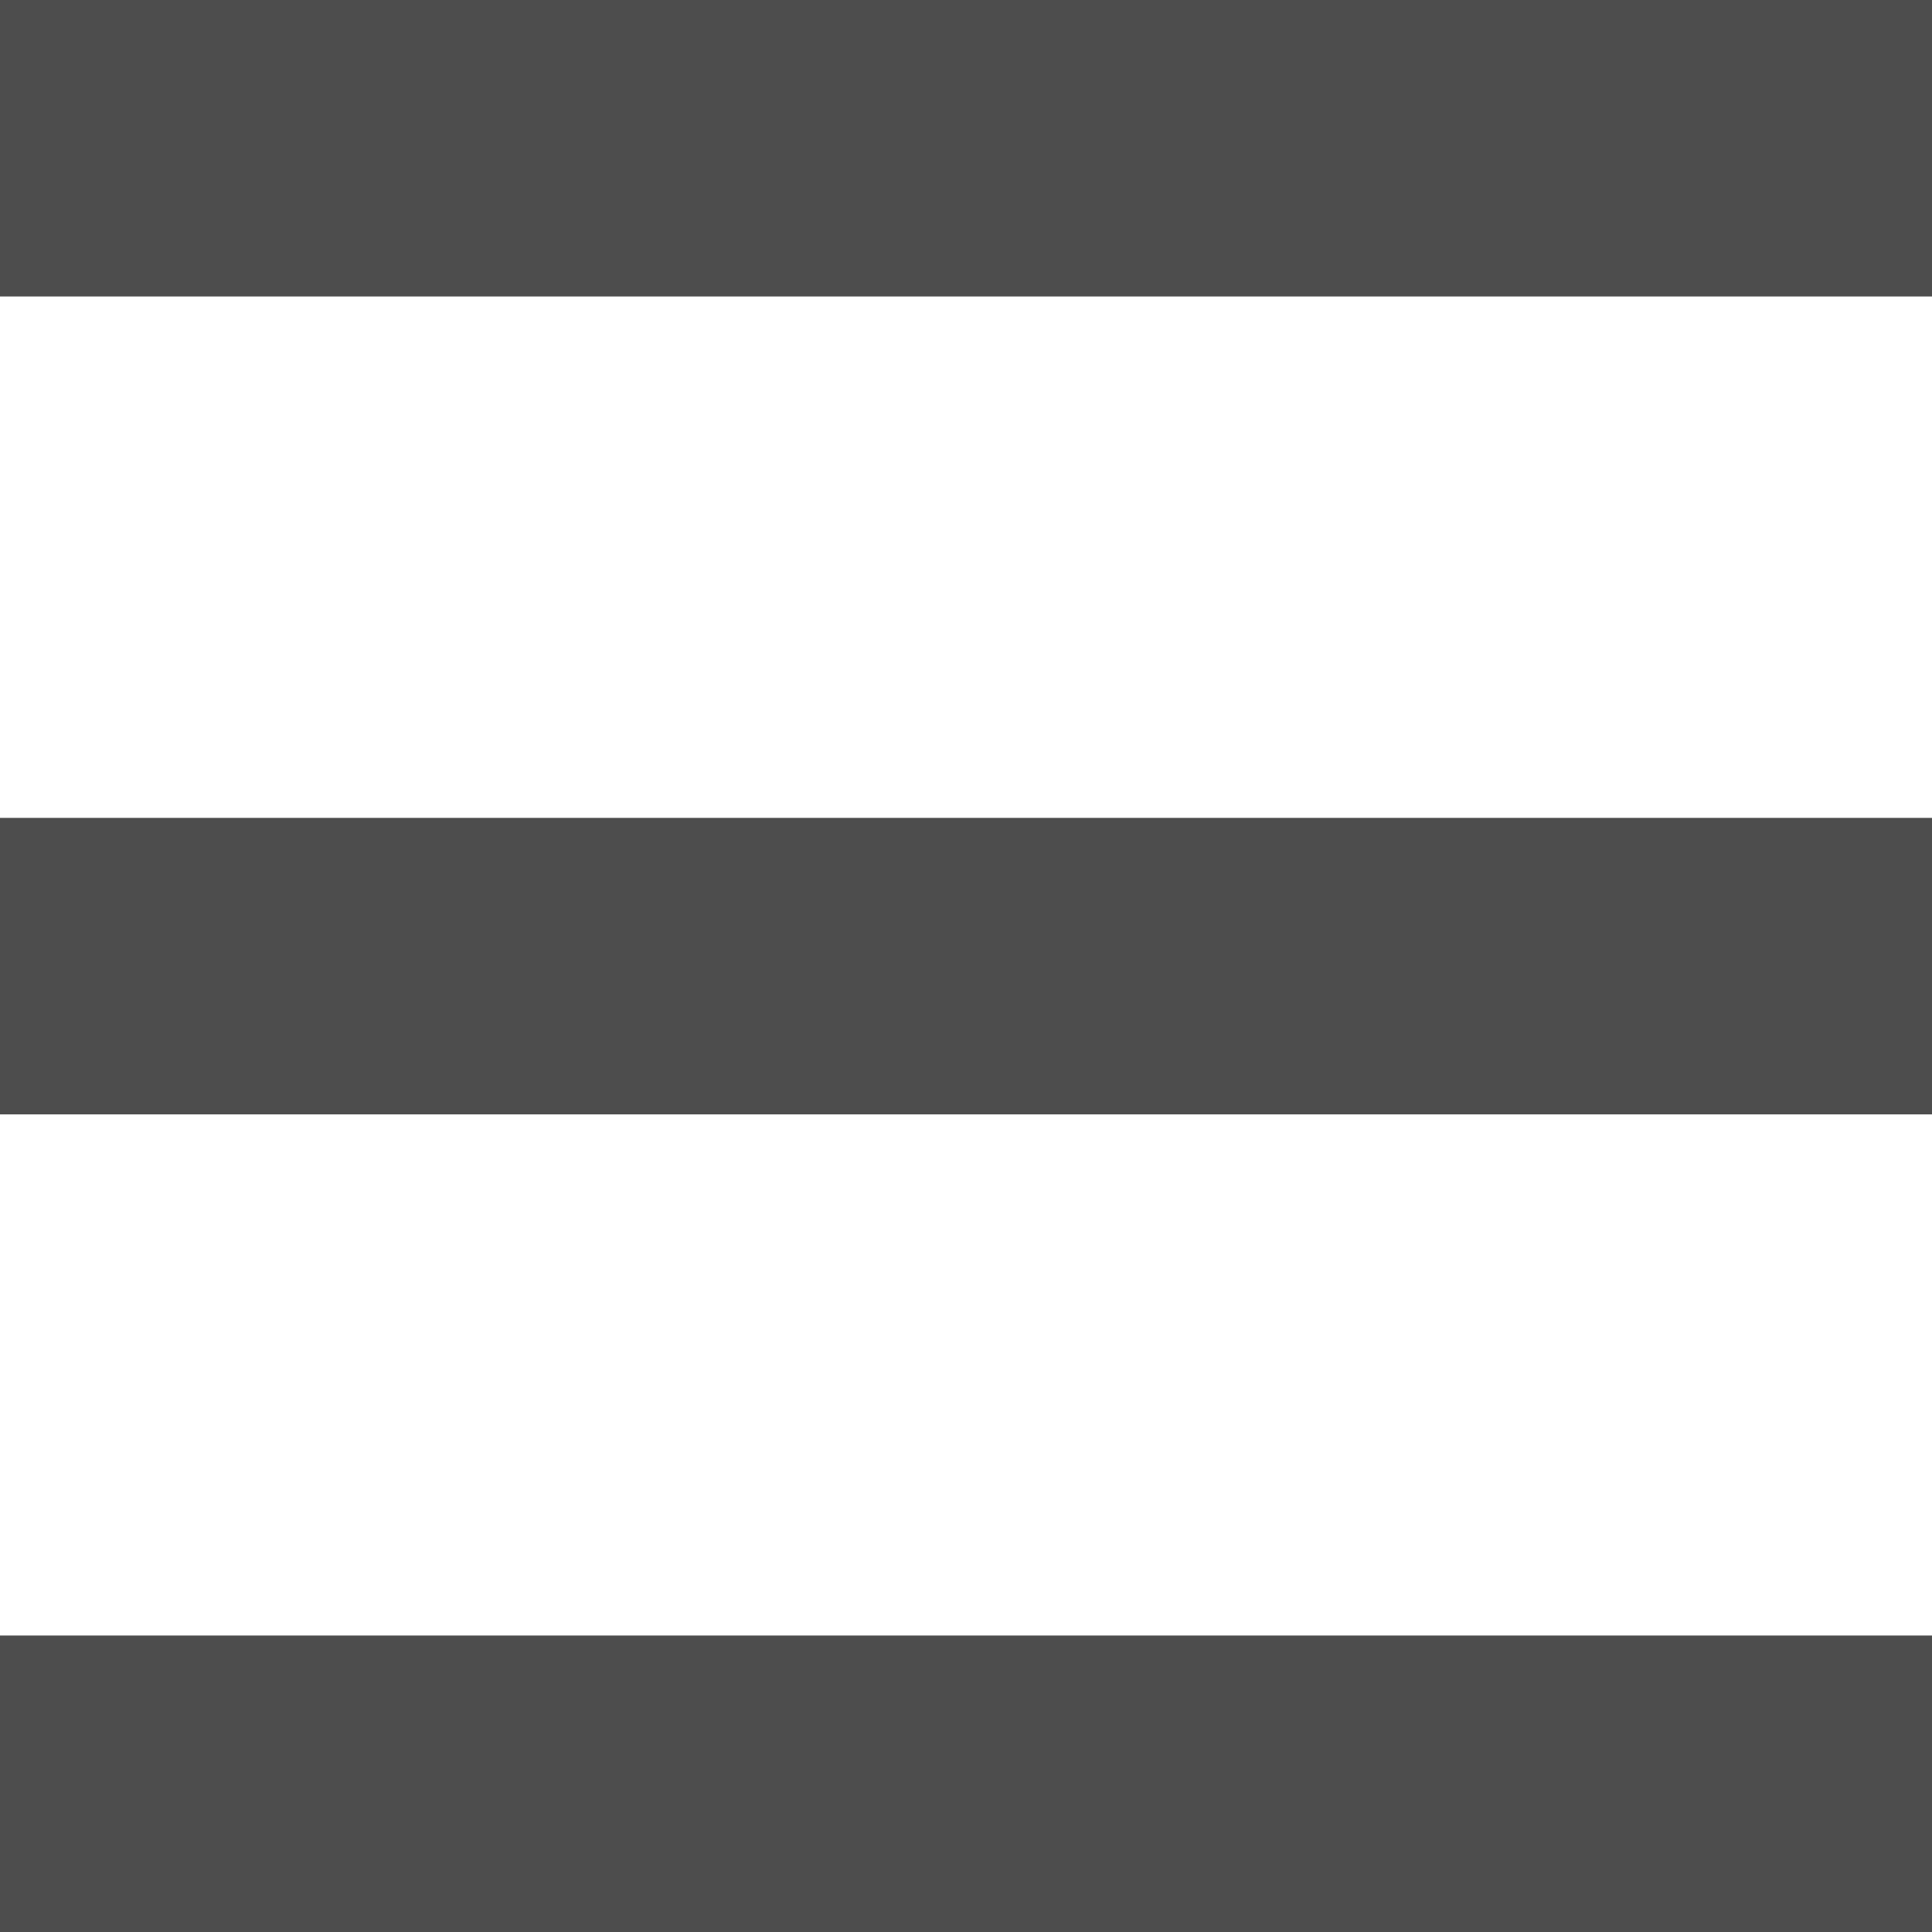
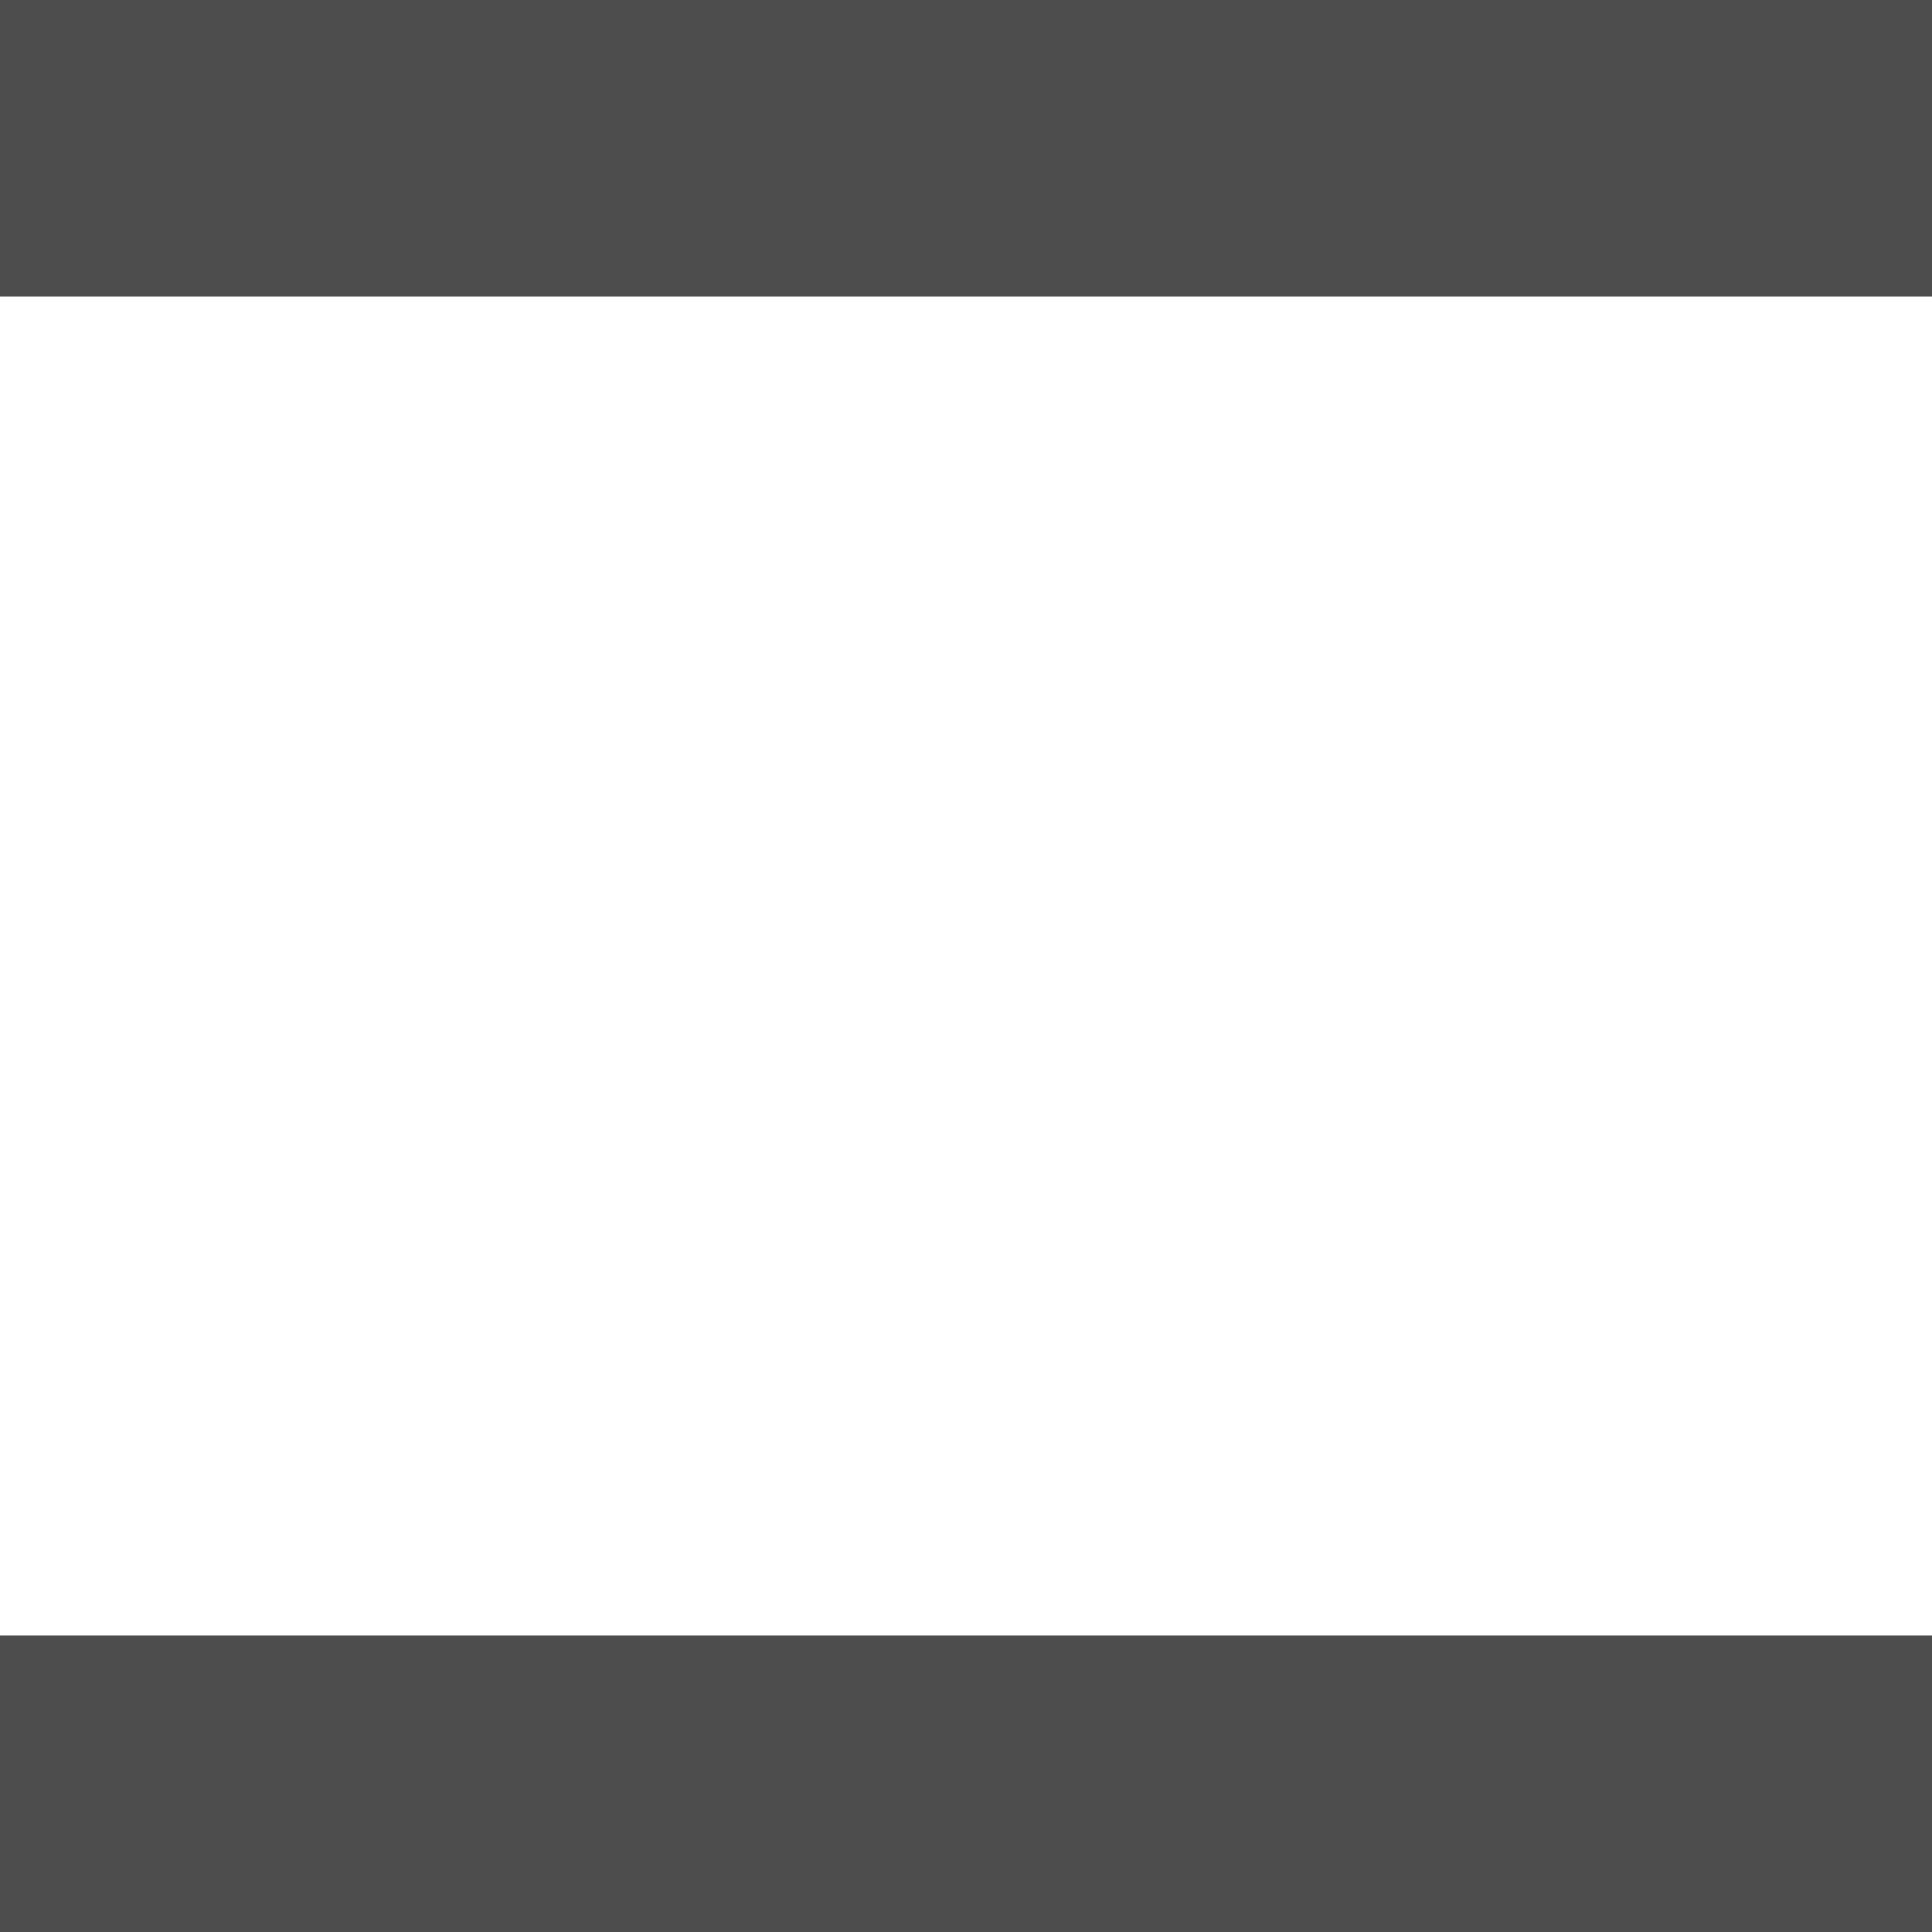
<svg xmlns="http://www.w3.org/2000/svg" id="_レイヤー_1" data-name="レイヤー_1" viewBox="0 0 81 81">
  <defs>
    <style>
      .cls-1 {
        fill: #4d4d4d;
        stroke: #4d4d4d;
        stroke-miterlimit: 10;
      }
    </style>
  </defs>
-   <rect class="cls-1" x=".5" y="34.79" width="80" height="11.43" />
  <rect class="cls-1" x=".5" y="69.07" width="80" height="11.43" />
  <rect class="cls-1" x=".5" y=".5" width="80" height="11.43" />
</svg>